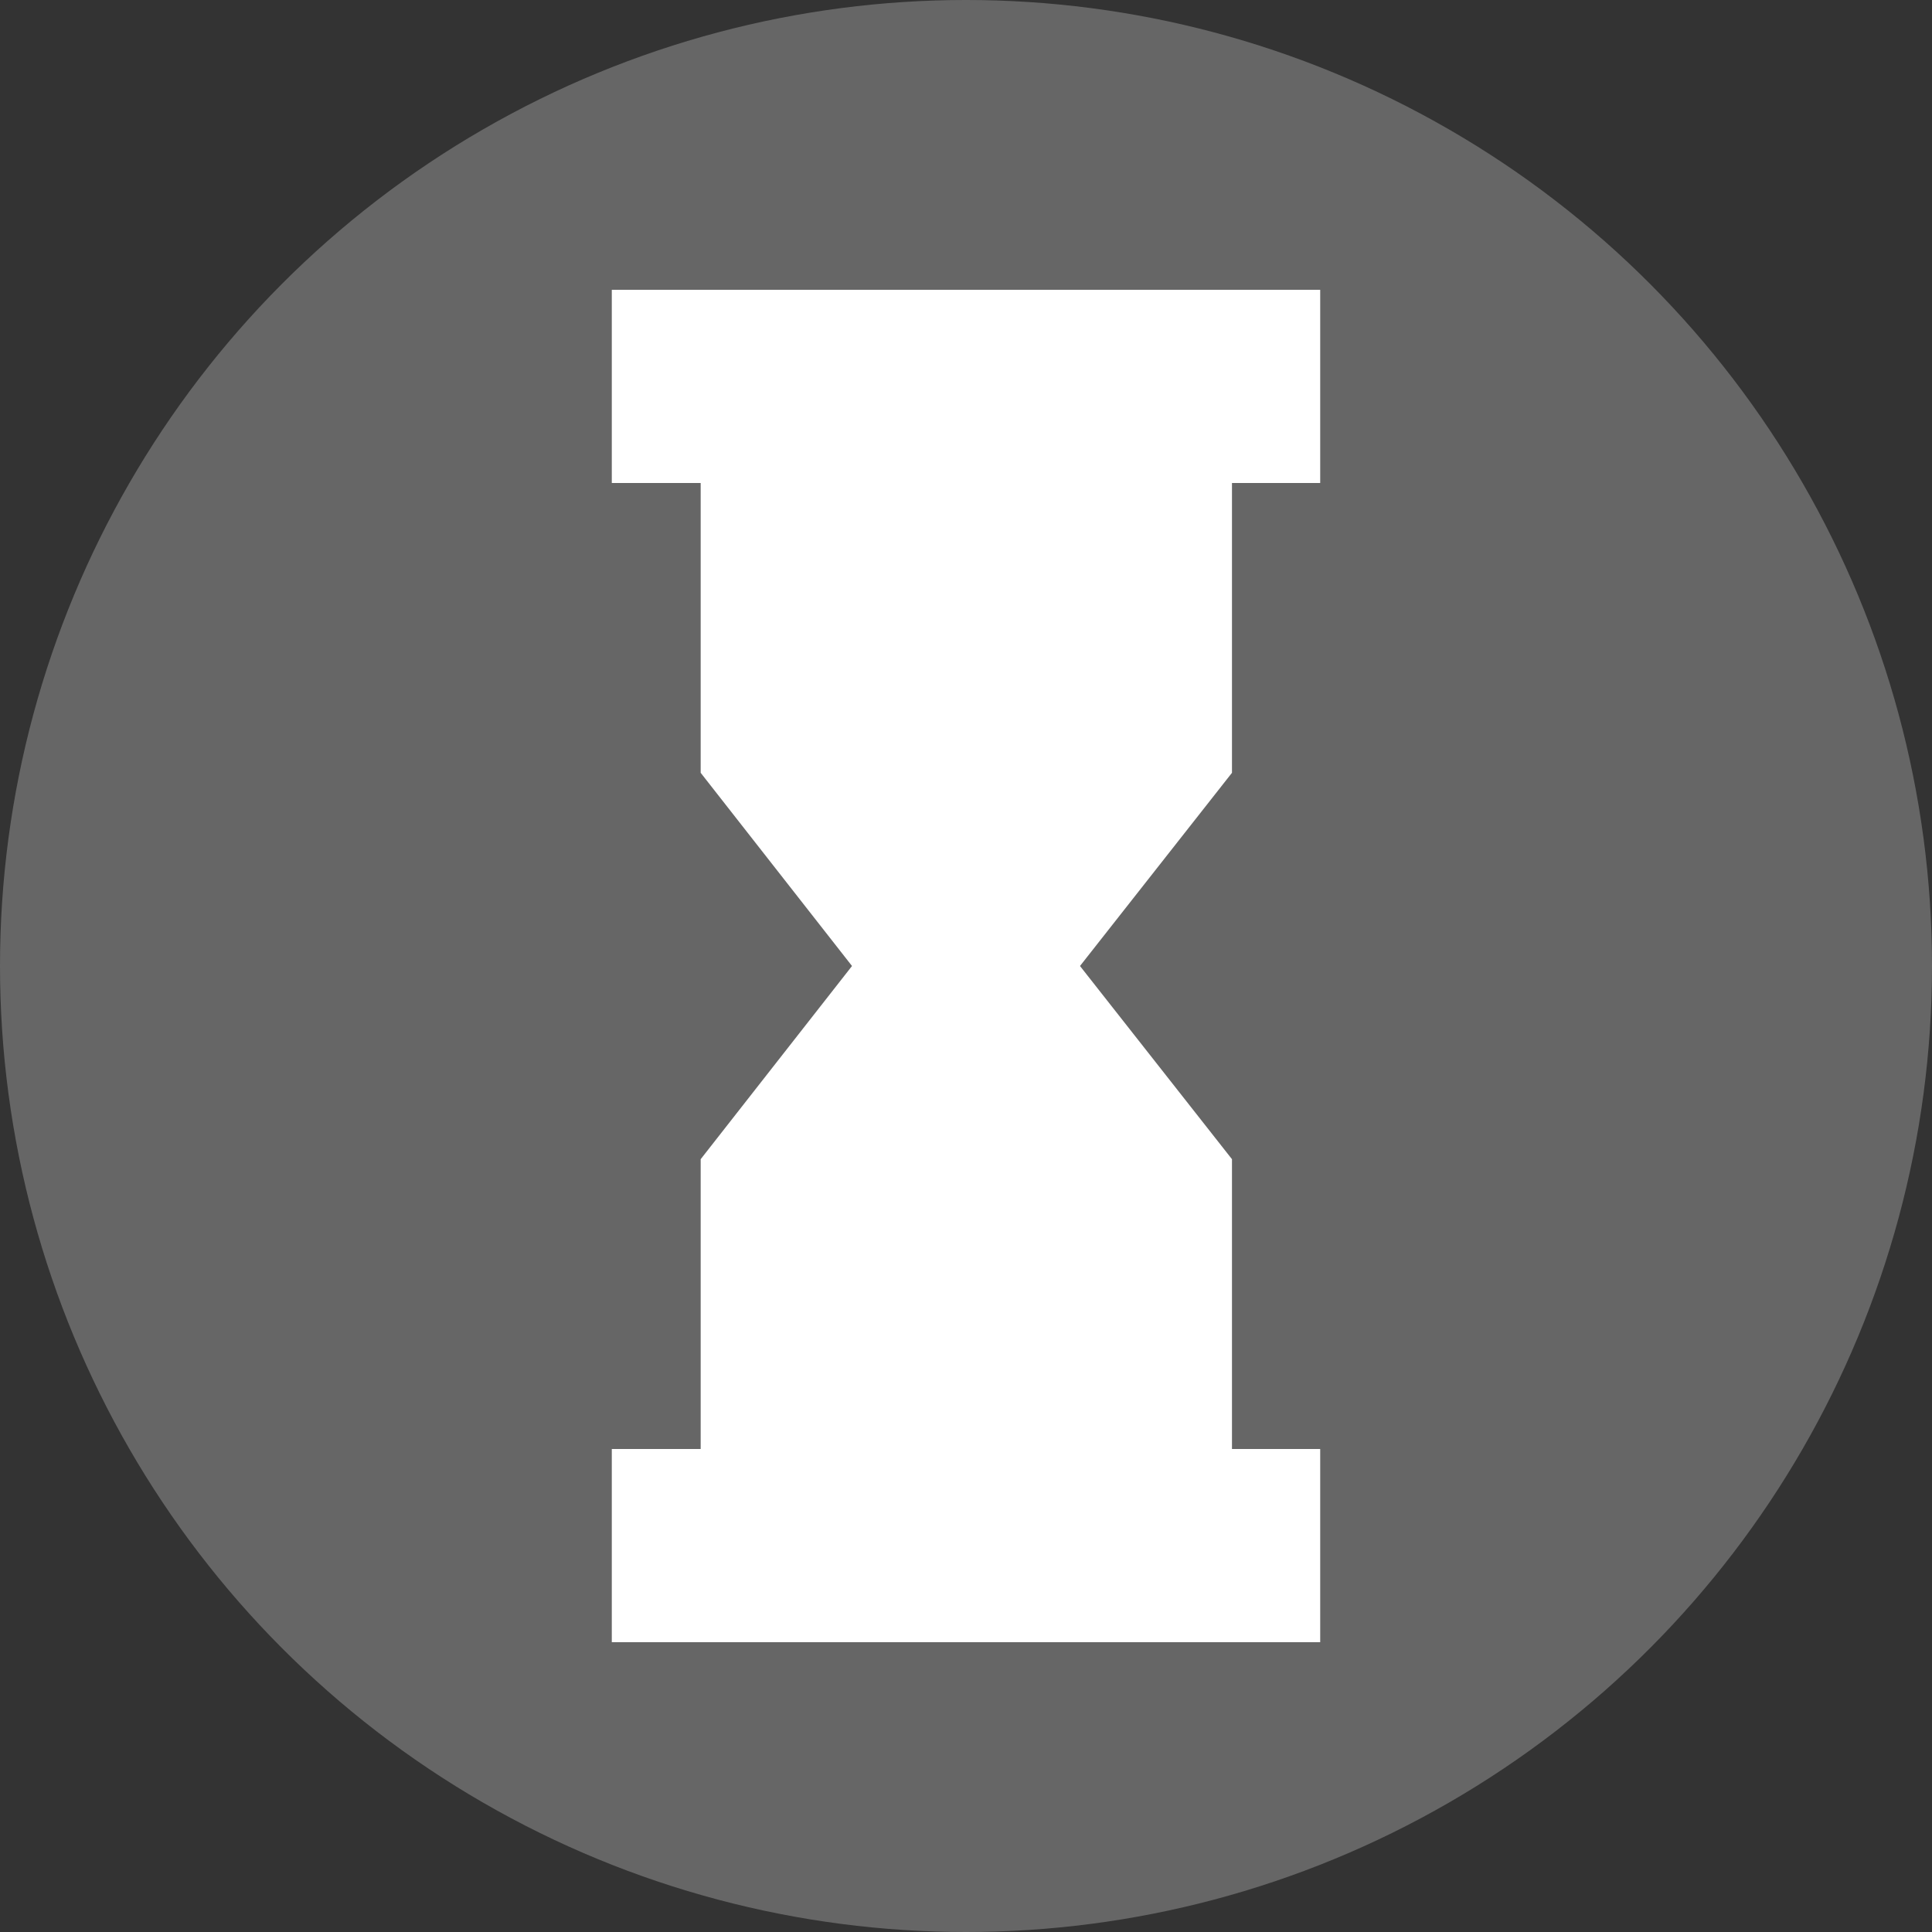
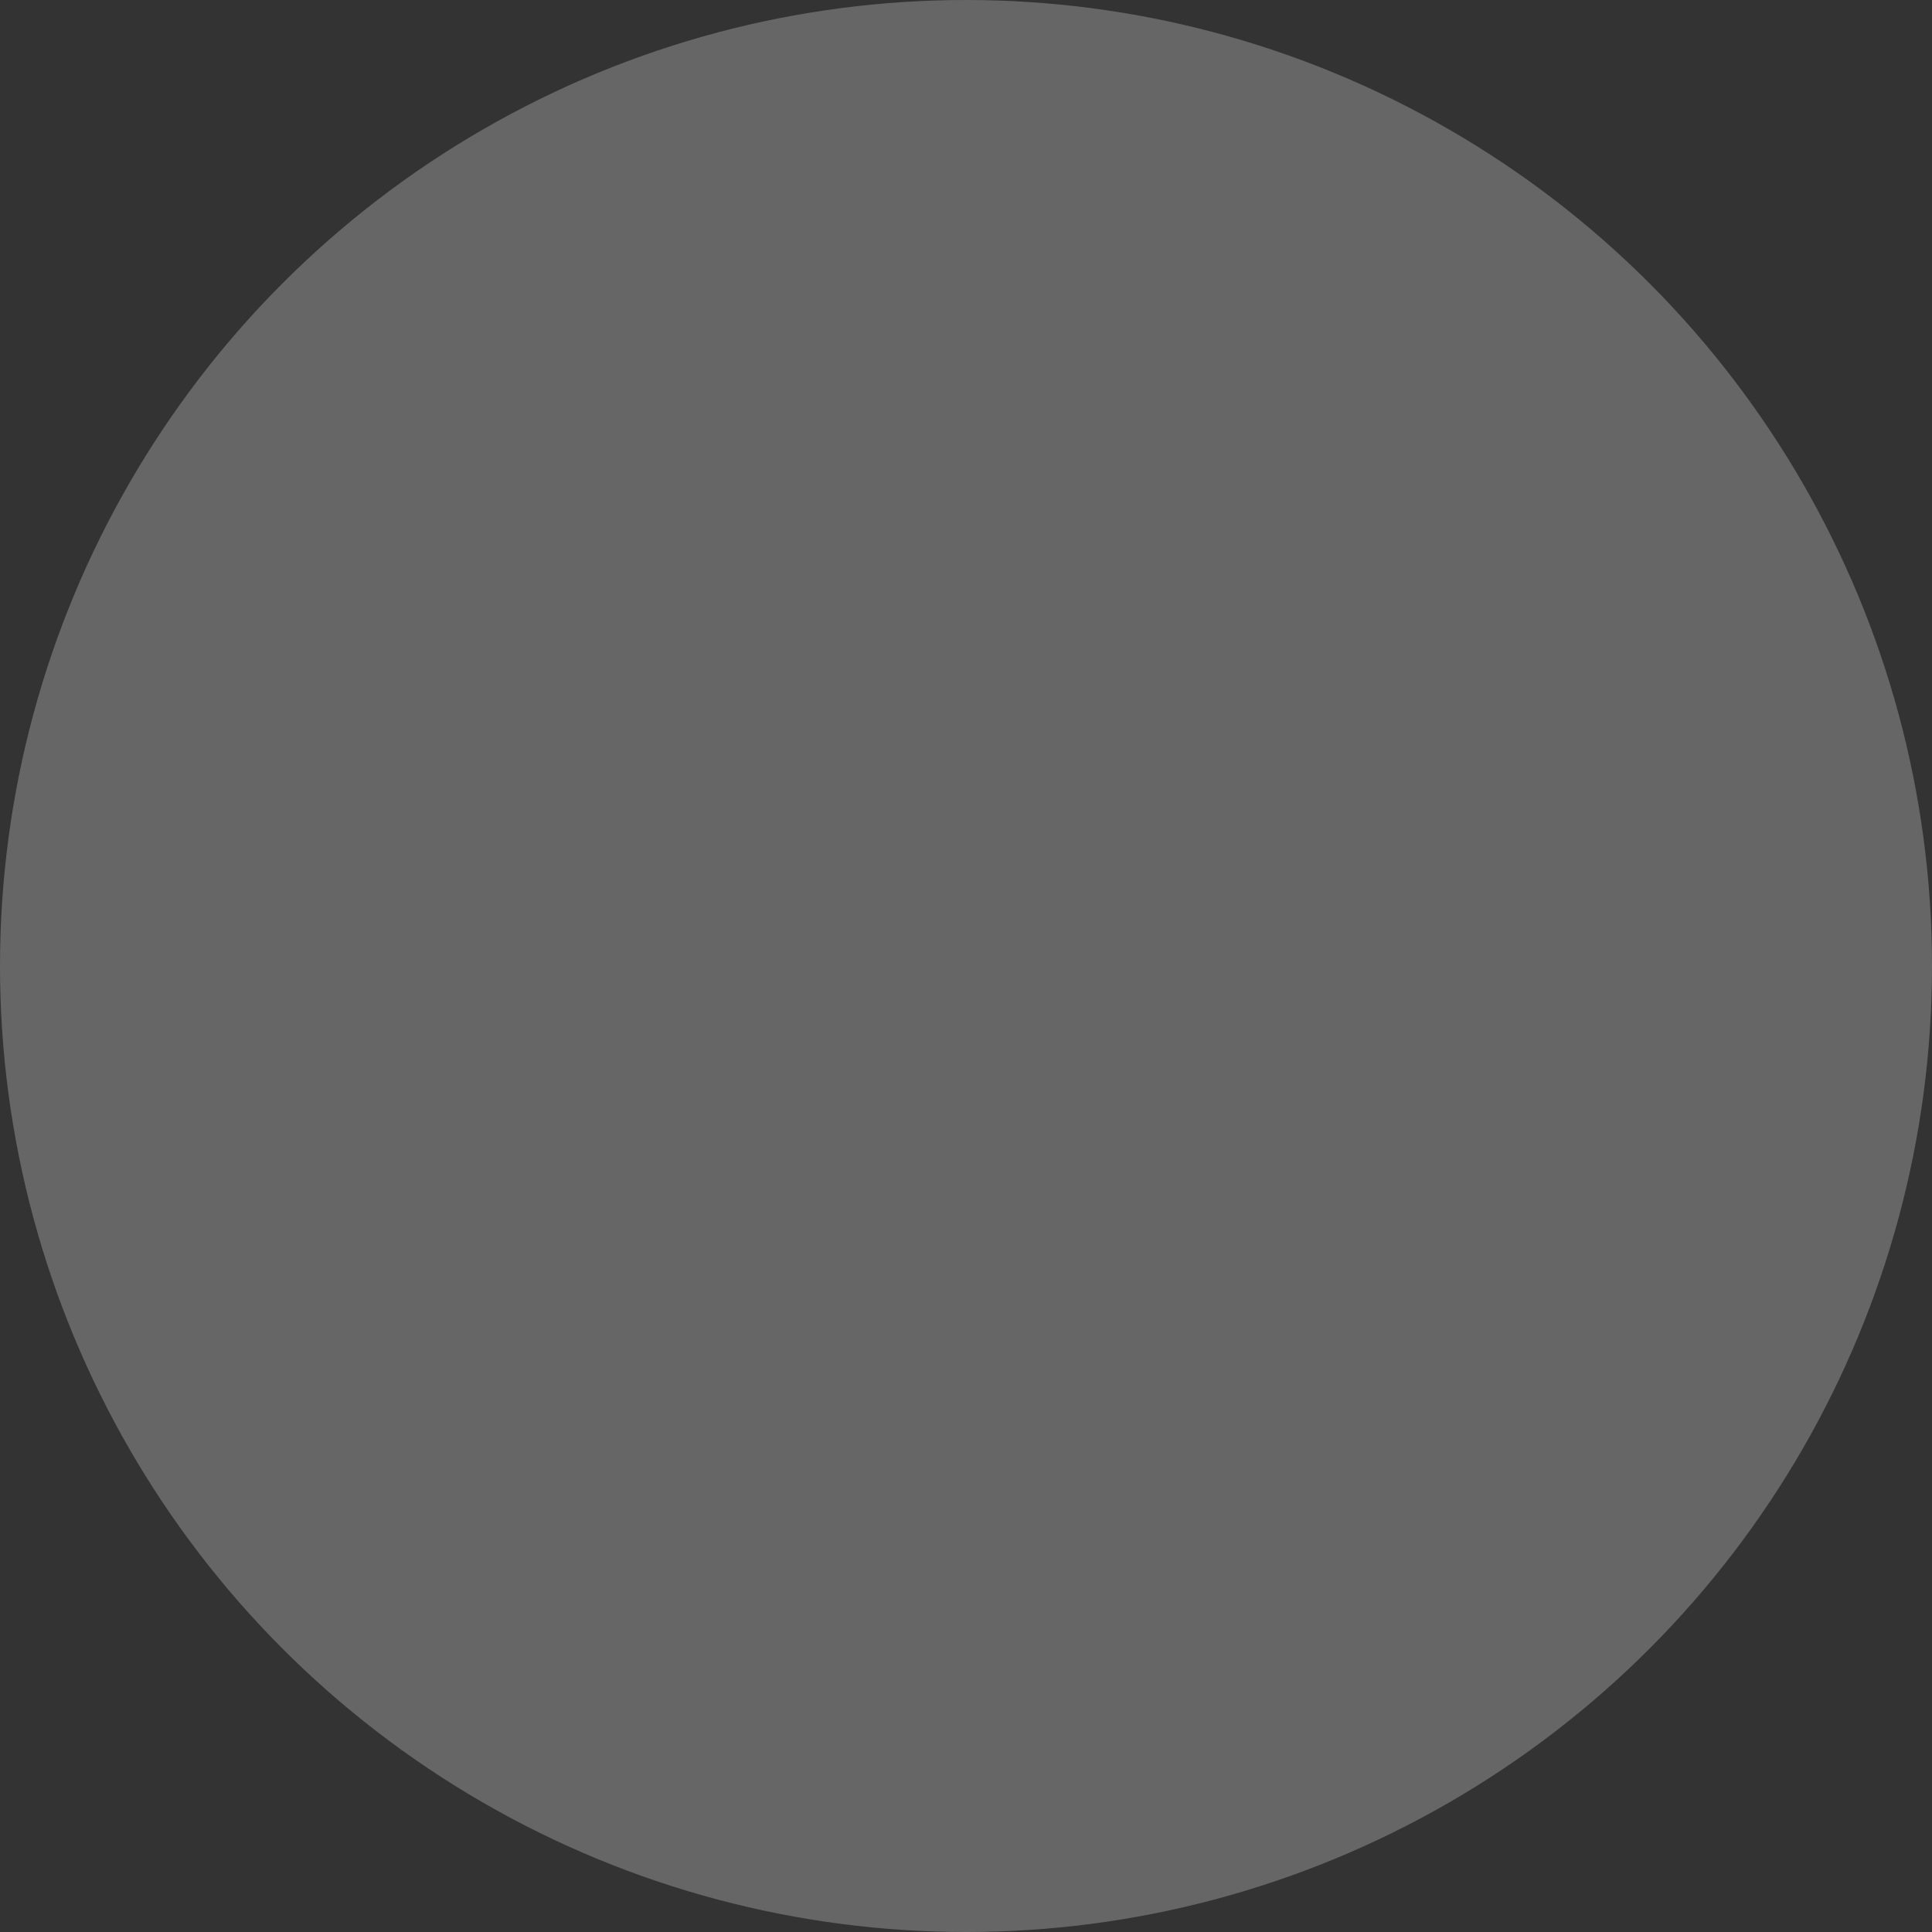
<svg xmlns="http://www.w3.org/2000/svg" id="レイヤー_1" data-name="レイヤー 1" viewBox="0 0 30 30">
  <rect x="0" y="0" width="30" height="30" fill="#333333" stroke="none" />
  <title>map-icon</title>
  <circle cx="15" cy="15" r="15" style="fill:#666" />
-   <polygon points="19.13 7.5 20.5 7.5 20.5 4.5 9.5 4.5 9.5 7.5 10.88 7.5 10.88 12 13.23 15 10.88 18 10.88 22.5 9.5 22.5 9.5 25.5 20.5 25.5 20.5 22.5 19.13 22.5 19.13 18 16.77 15 19.13 12 19.13 7.5" style="fill:#fff" />
</svg>